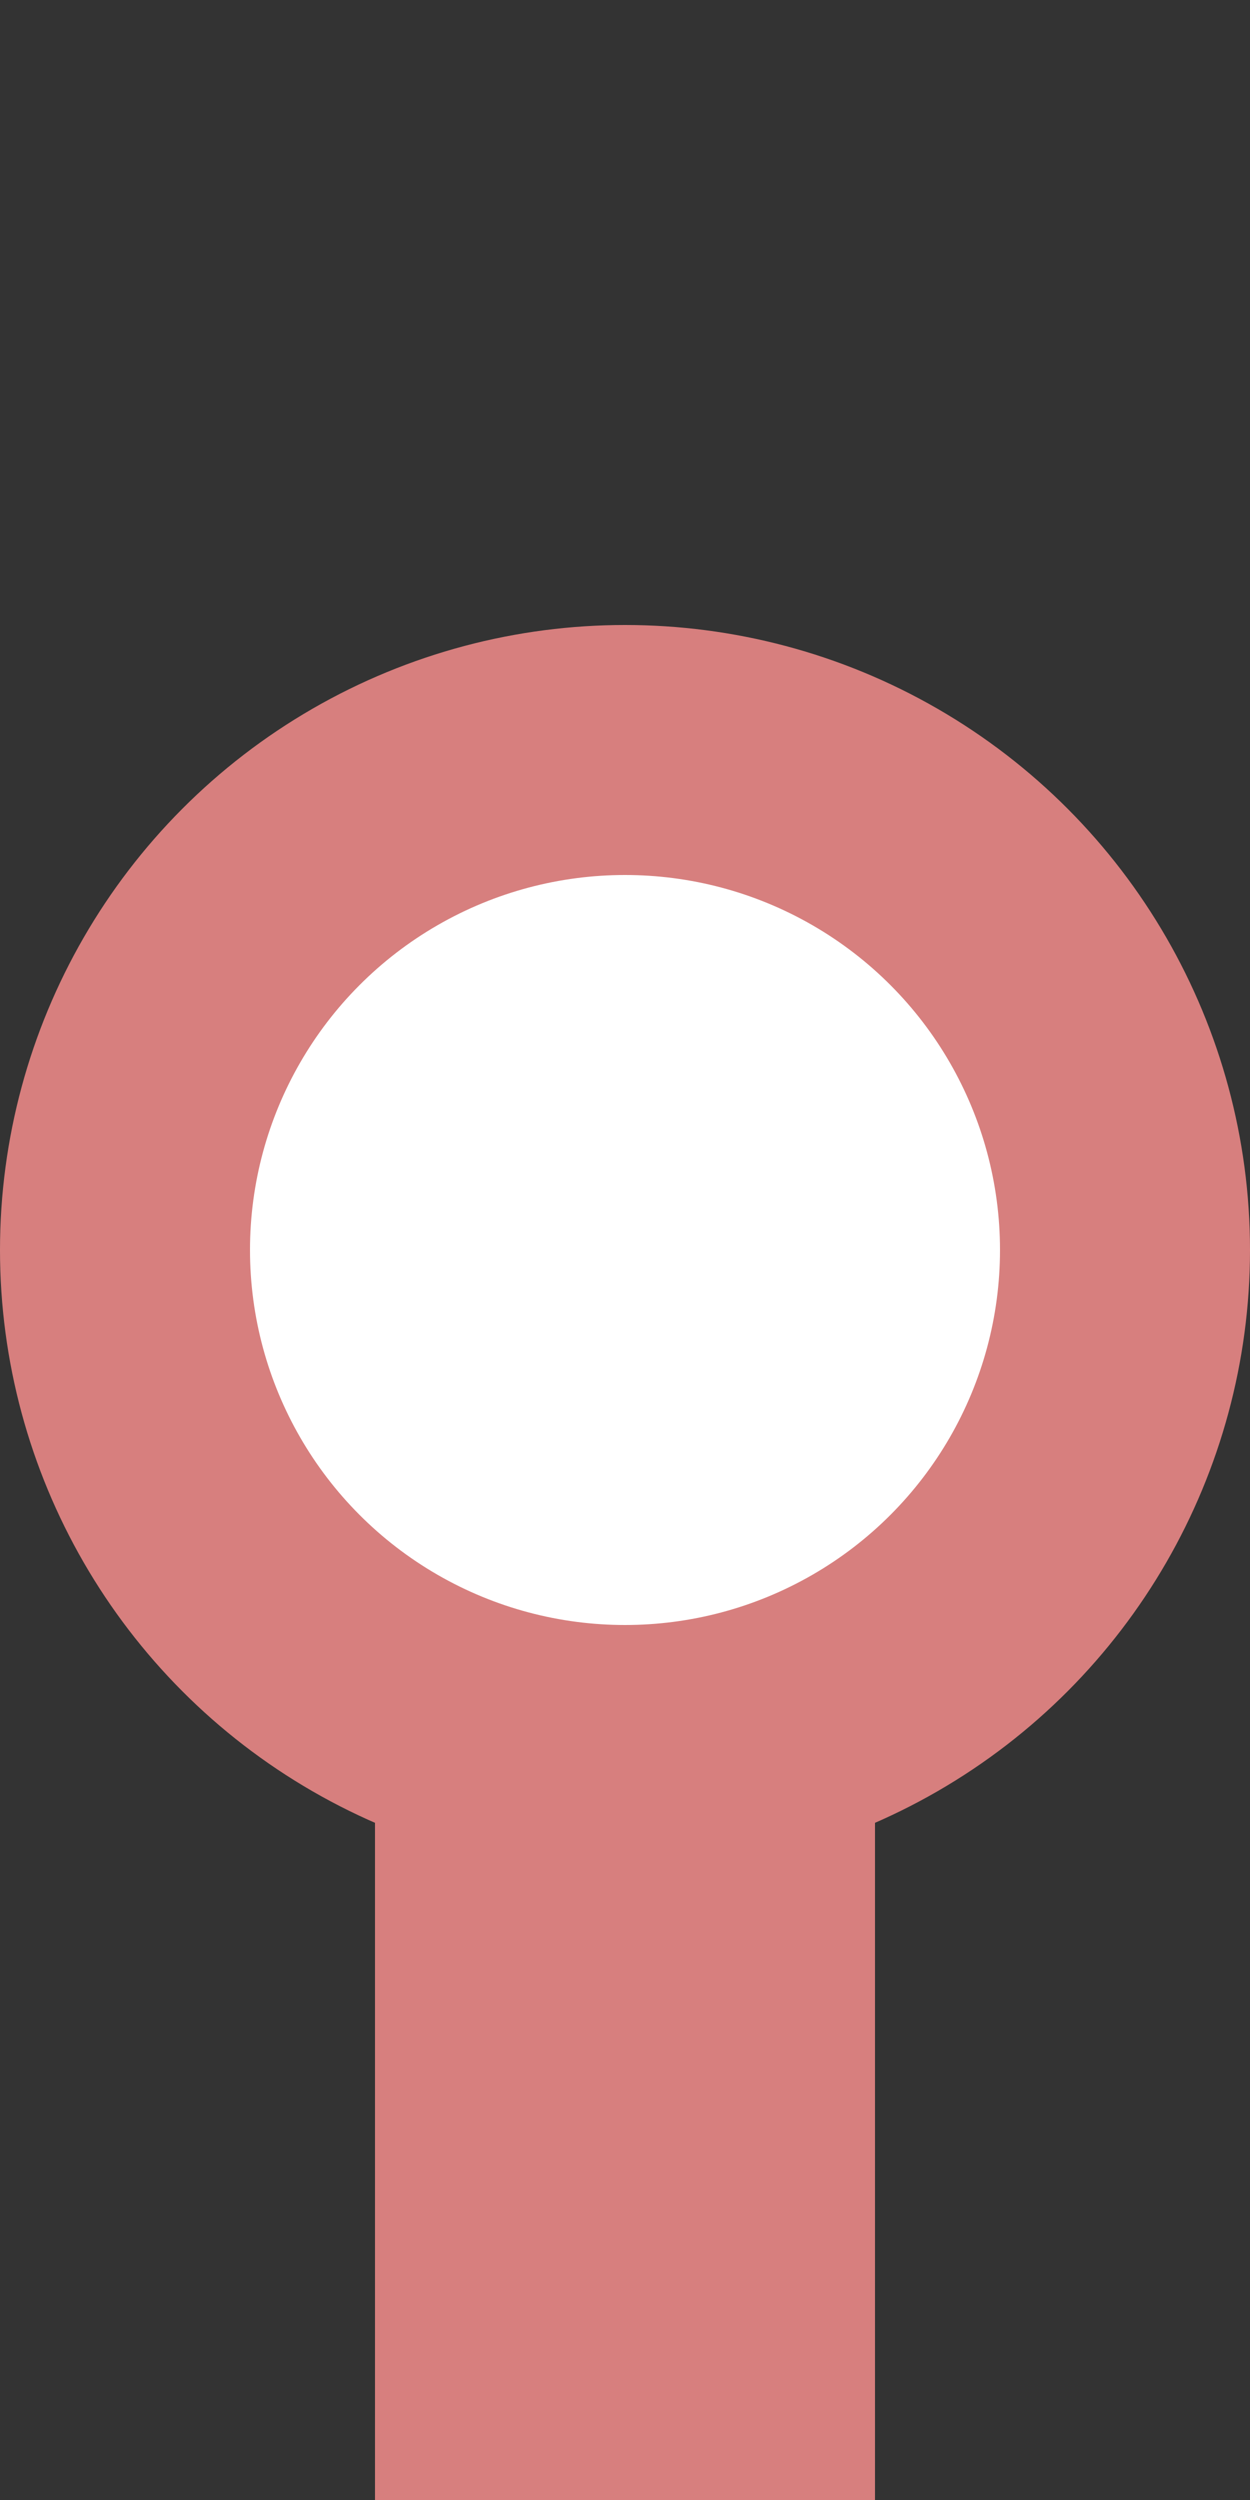
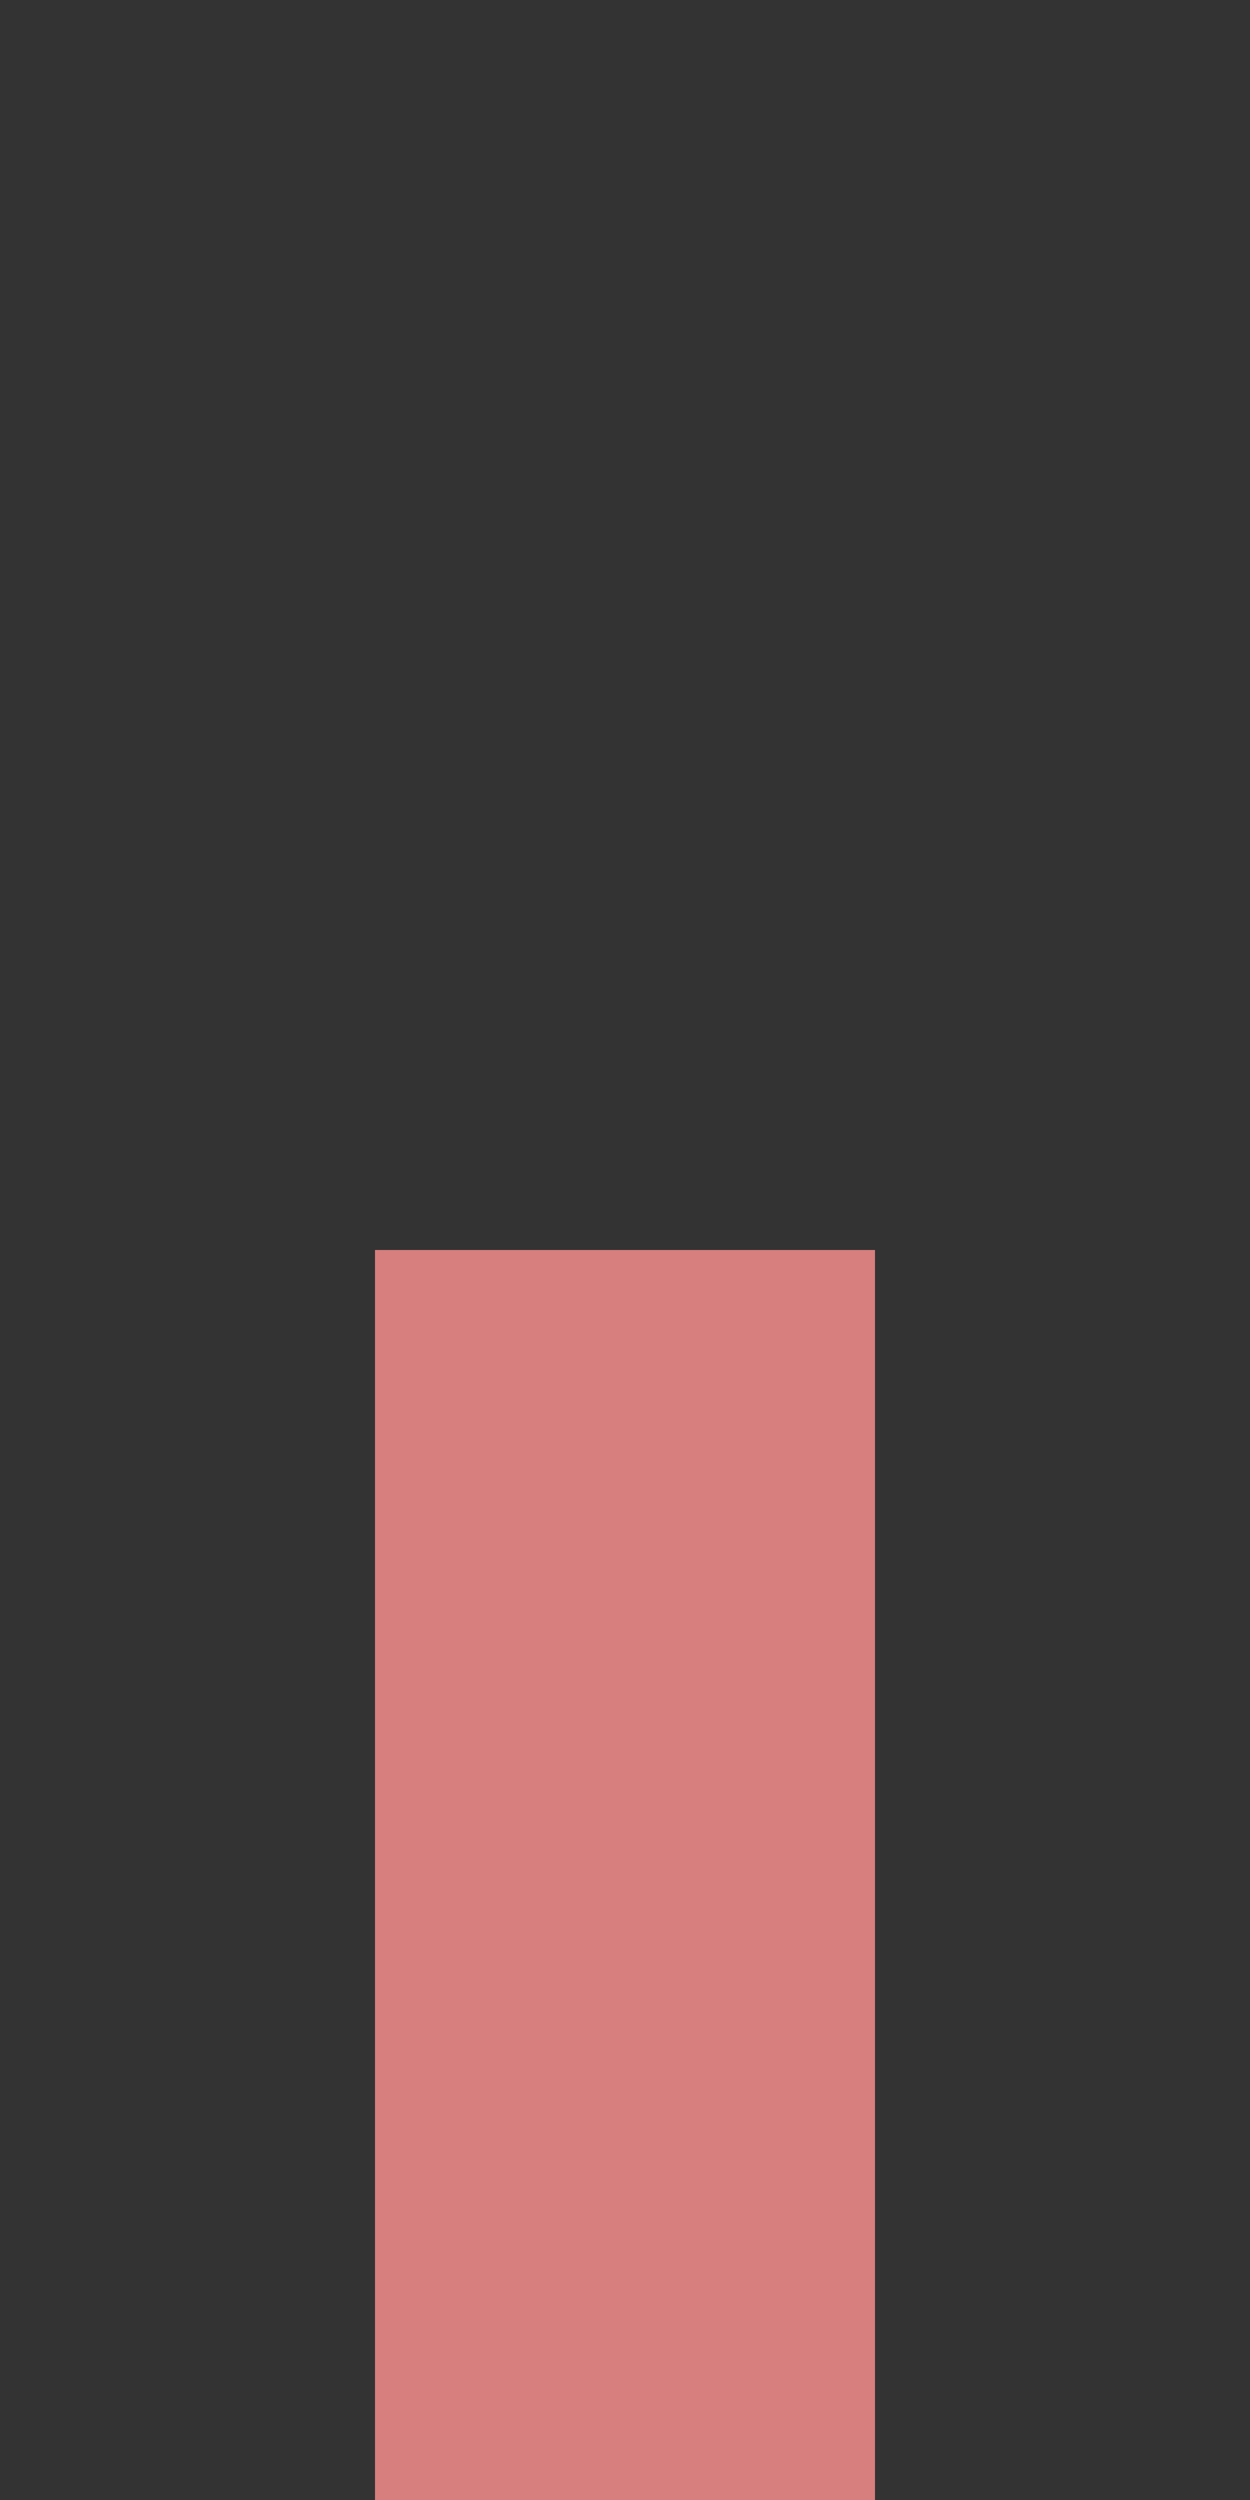
<svg xmlns="http://www.w3.org/2000/svg" width="250" height="500">
  <rect width="100%" height="100%" fill="#333333" stroke="none" />
  <title>exdKDSTa</title>
  <g stroke="#D77F7E">
    <path stroke-width="100" fill="none" d="M 125,500 V 250" />
-     <circle stroke-width="50" fill="white" cx="125" cy="250" r="100" />
  </g>
</svg>